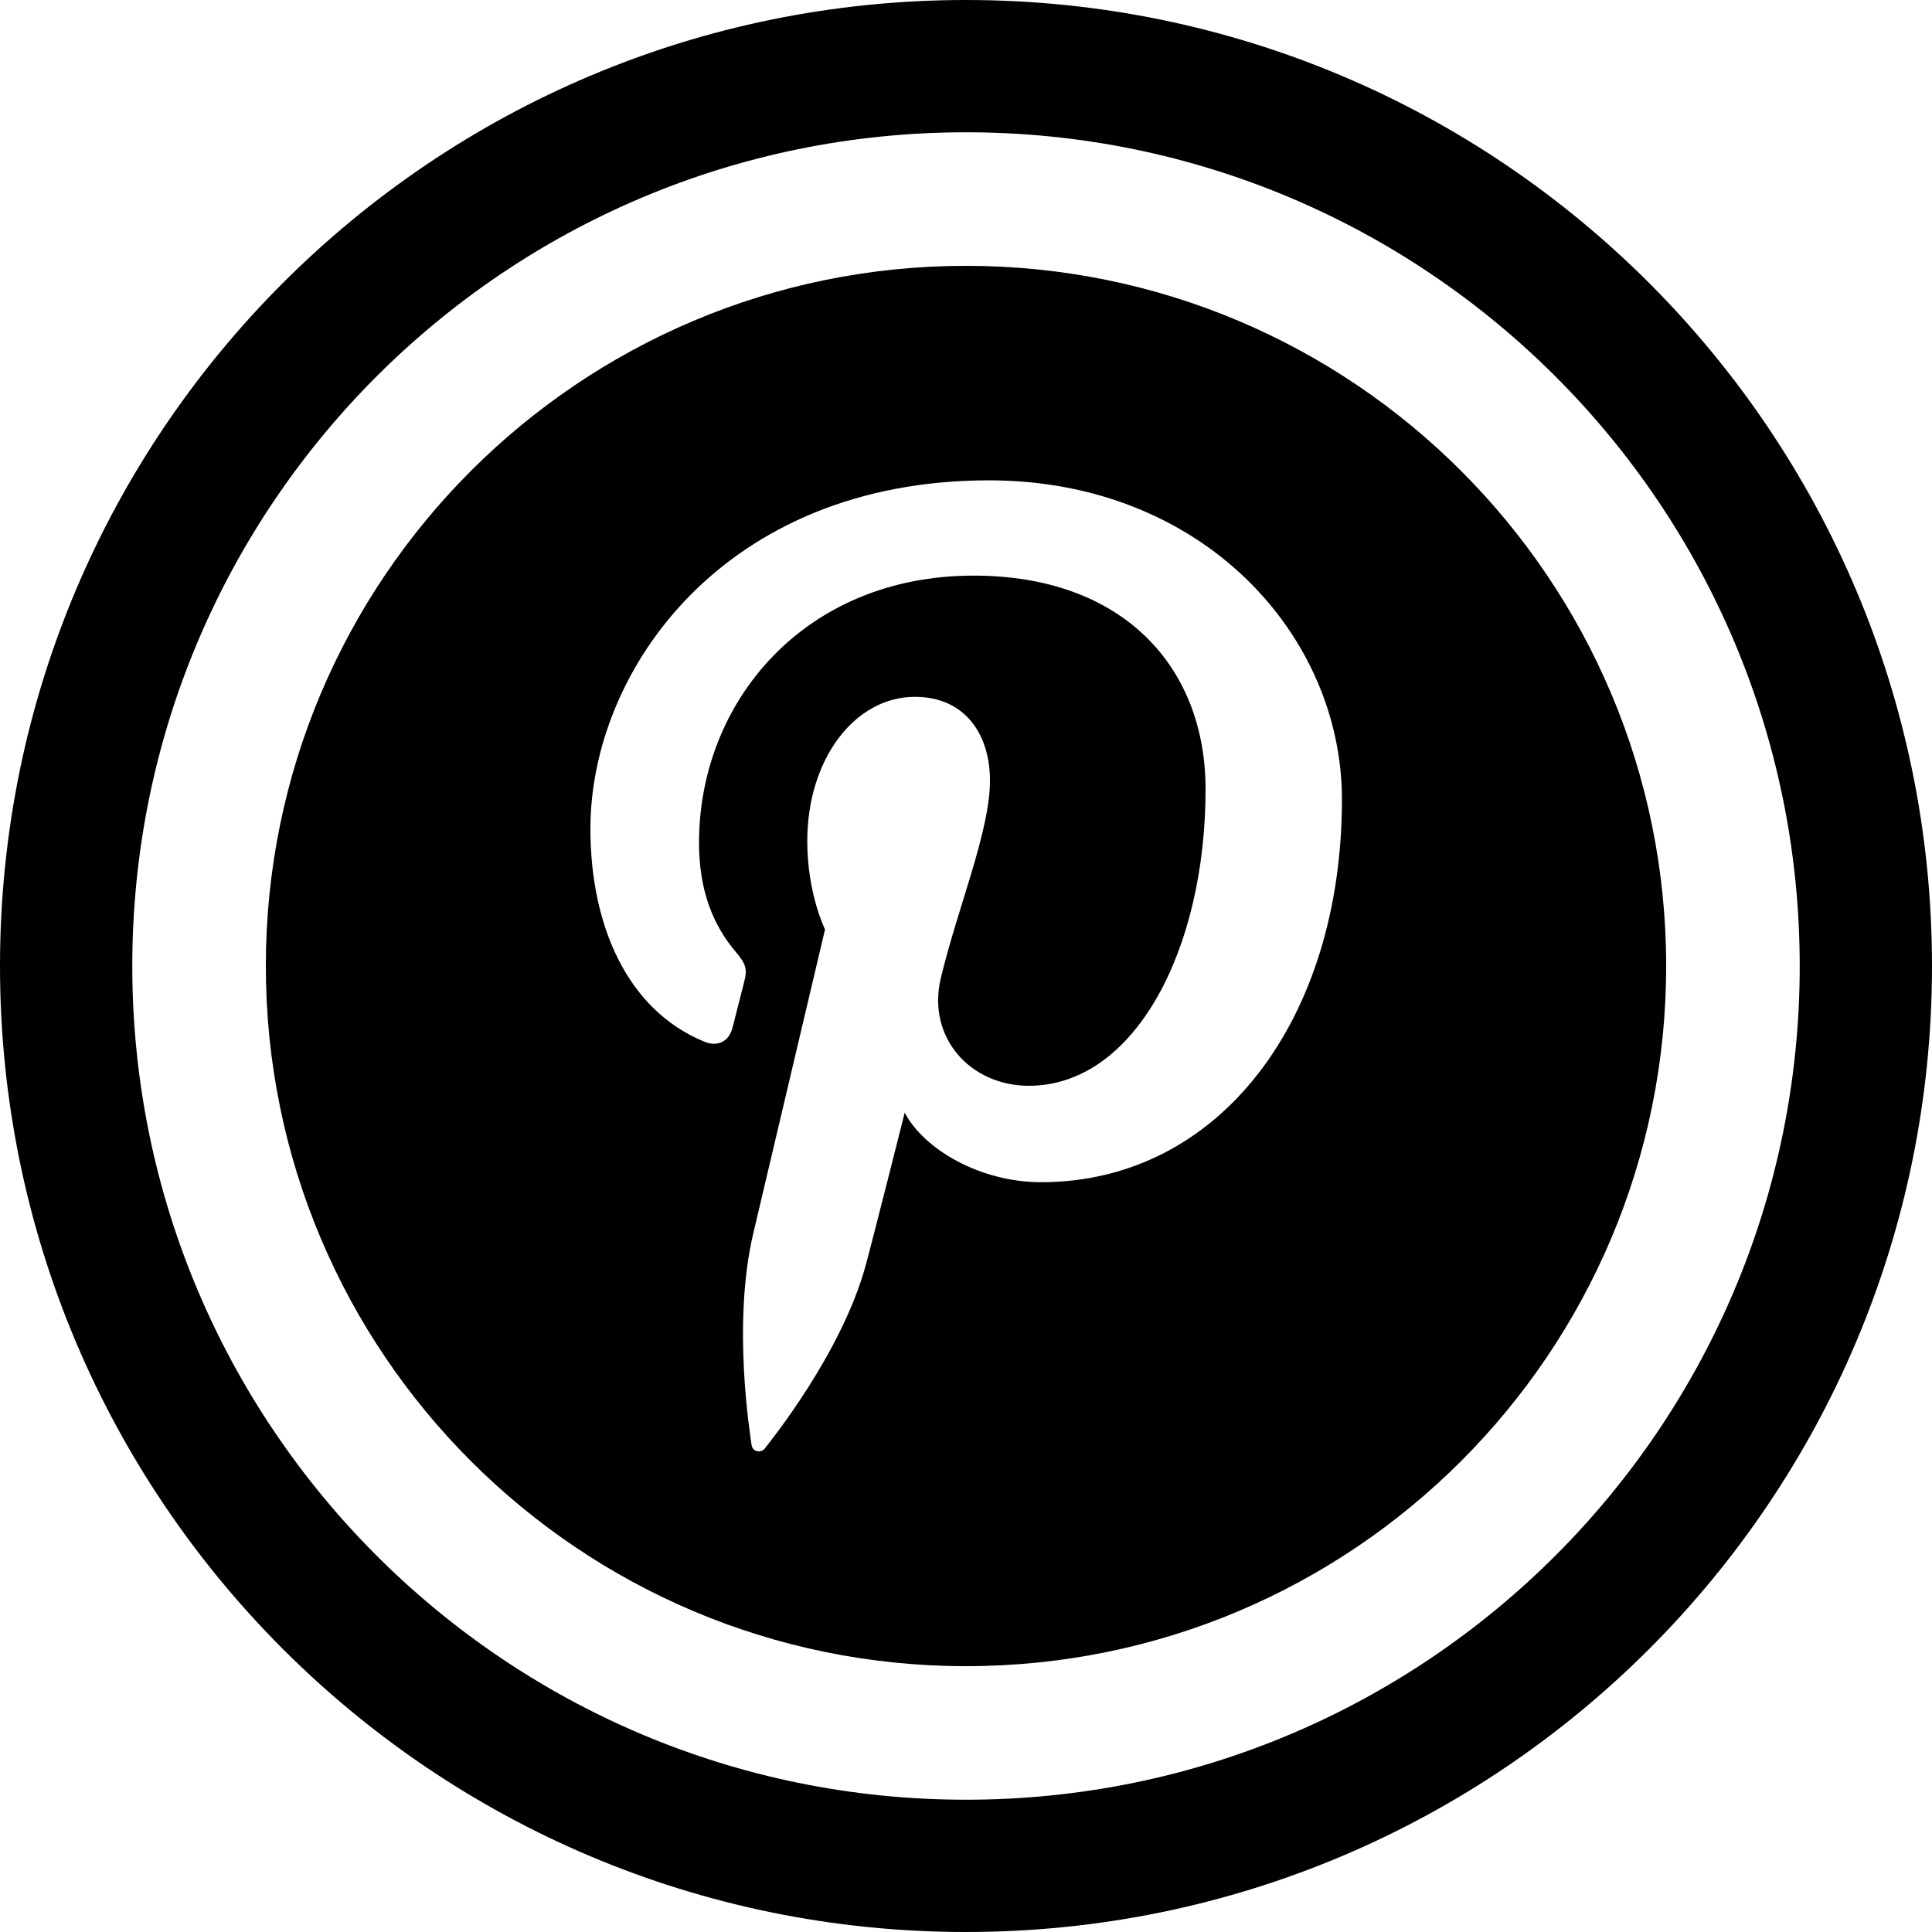
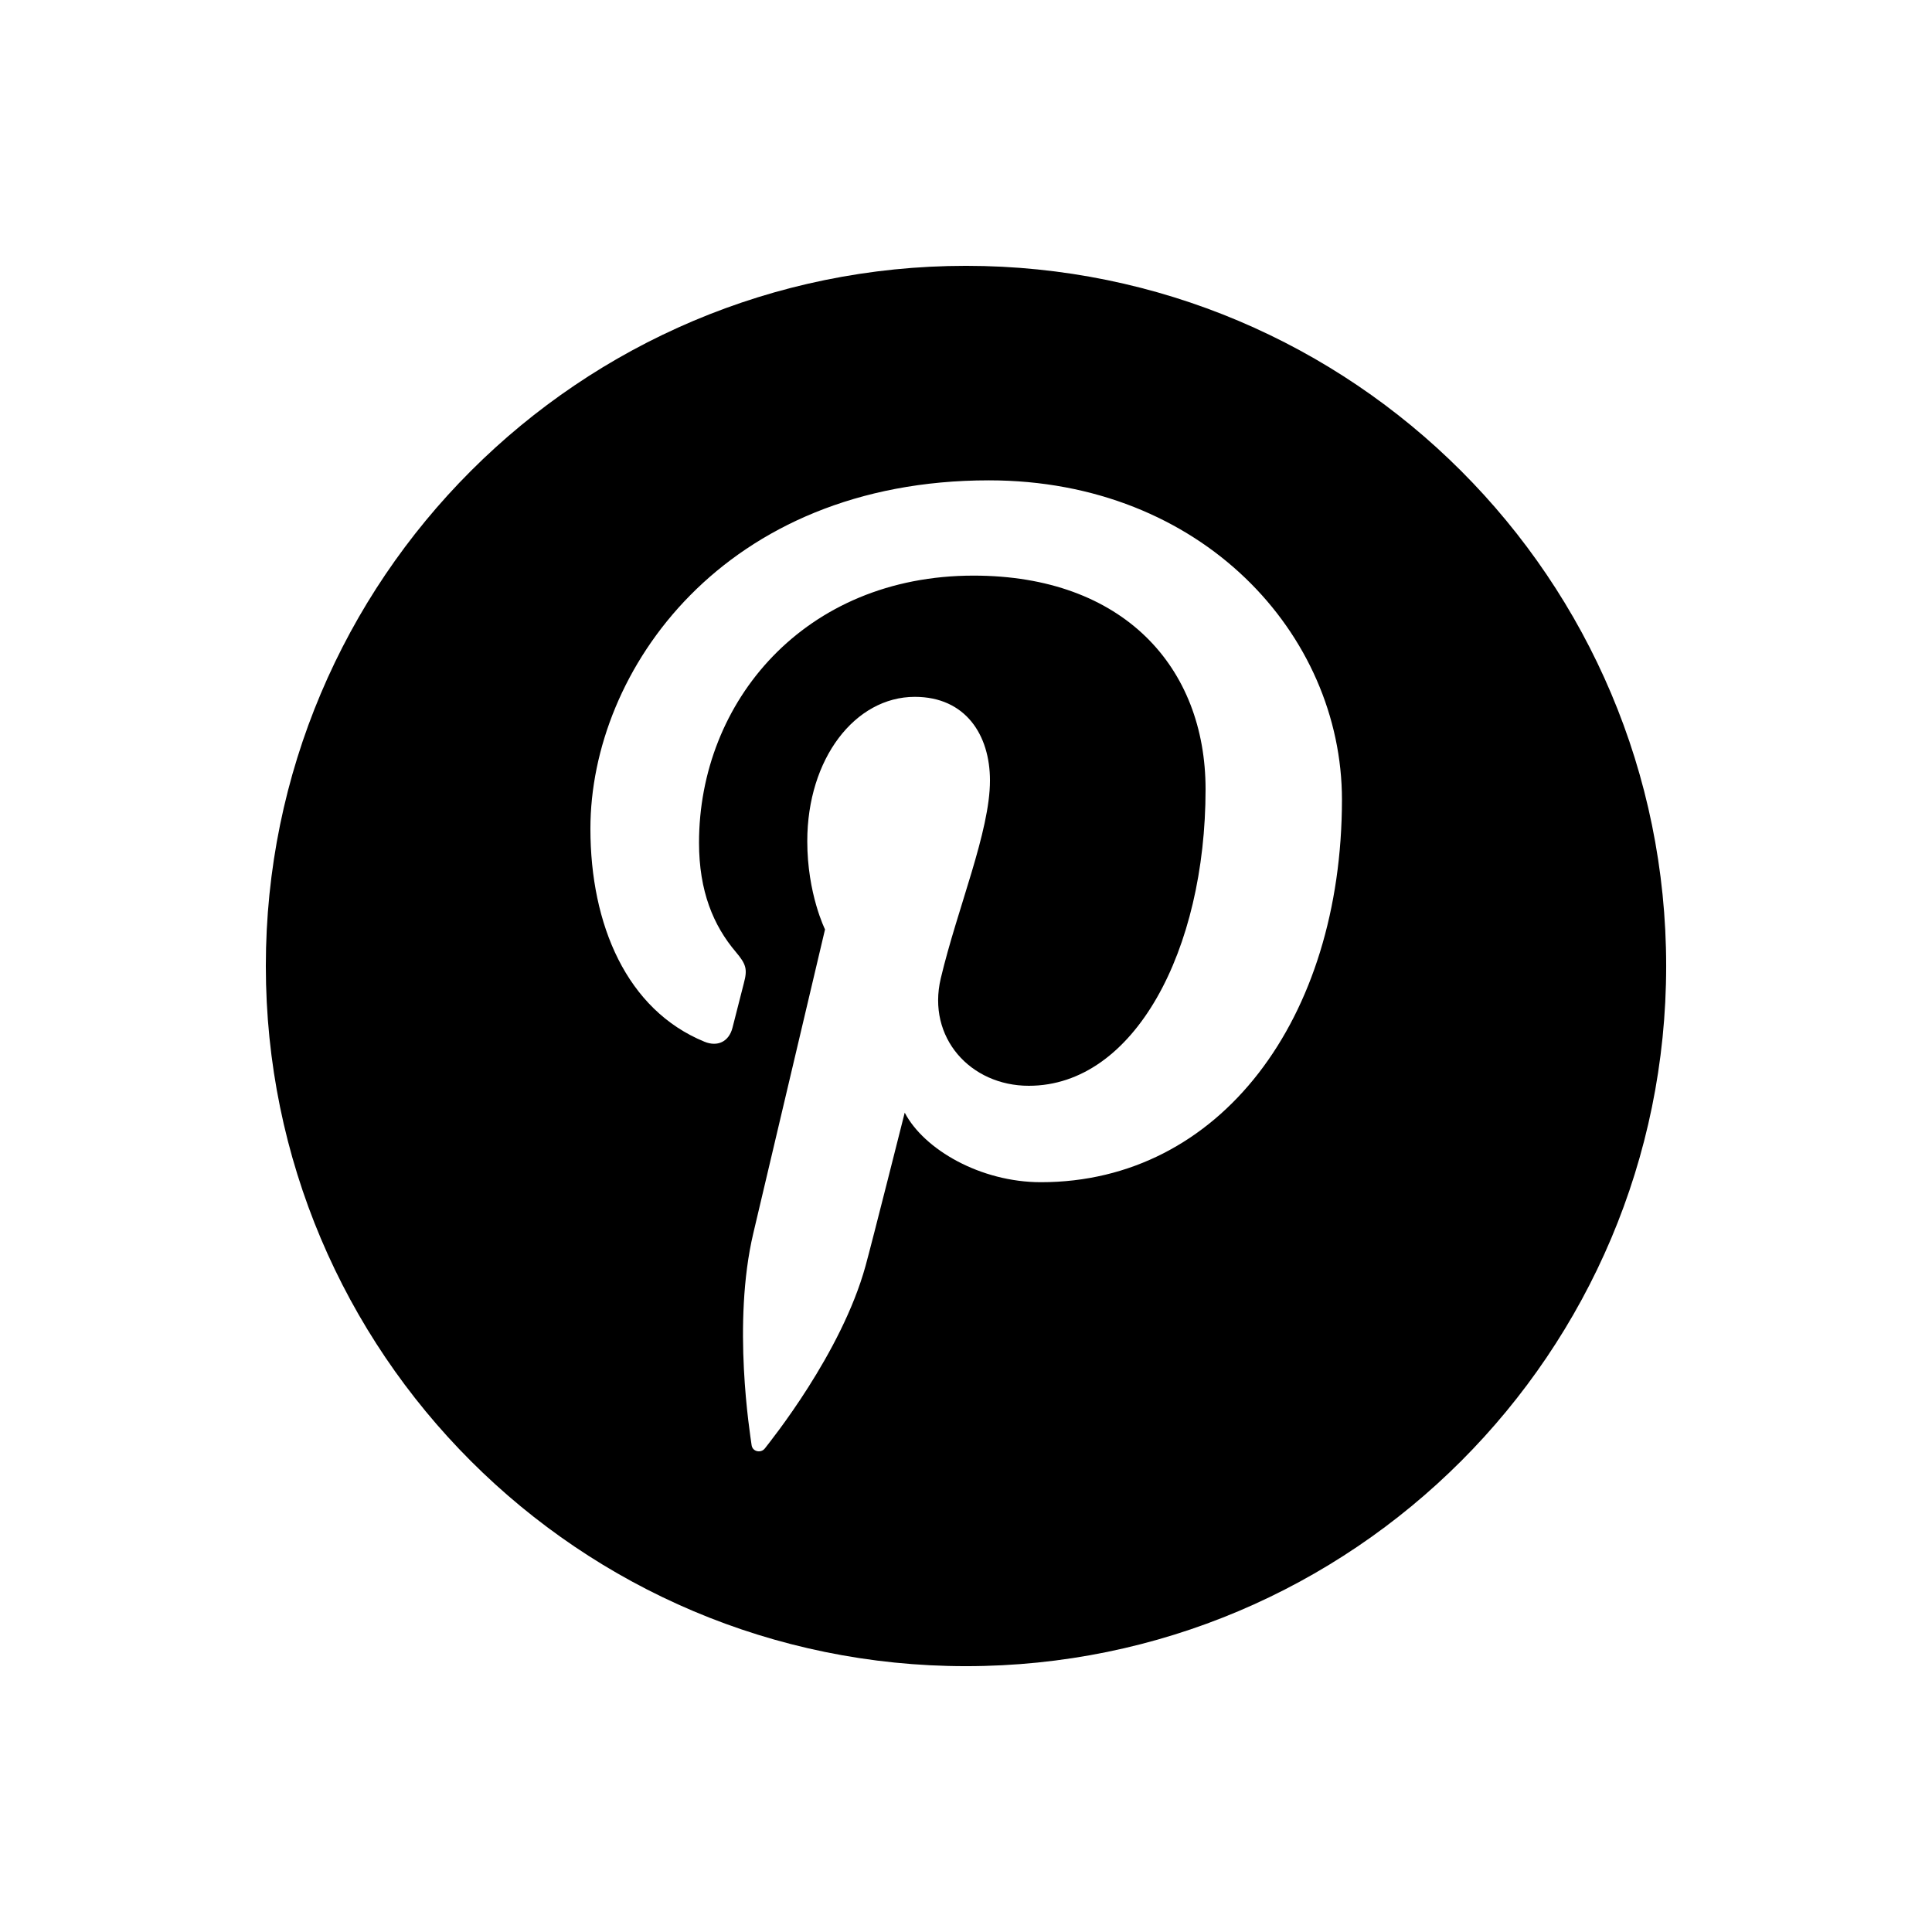
<svg xmlns="http://www.w3.org/2000/svg" enable-background="new 0 0 32 32" version="1.1" viewBox="0 0 32 32" xml:space="preserve">
  <g id="GLYPH">
    <g>
-       <path d="M16,0C7.163,0,0,7.163,0,16s7.163,16,16,16s16-7.163,16-16S24.837,0,16,0z M16,29.809C8.374,29.809,2.191,23.626,2.191,16    S8.374,2.191,16,2.191S29.809,8.374,29.809,16S23.626,29.809,16,29.809z" />
      <path d="M16,4.403C9.595,4.403,4.403,9.595,4.403,16S9.595,27.597,16,27.597S27.597,22.405,27.597,16S22.405,4.403,16,4.403z     M17.241,19.581c-0.998,0-1.935-0.539-2.256-1.152c0,0-0.536,2.128-0.649,2.539c-0.4,1.451-1.576,2.903-1.667,3.022    c-0.064,0.083-0.204,0.057-0.22-0.053c-0.025-0.185-0.325-2.016,0.028-3.51c0.177-0.75,1.188-5.033,1.188-5.033    s-0.294-0.59-0.294-1.461c0-1.369,0.793-2.391,1.781-2.391c0.84,0,1.245,0.63,1.245,1.386c0,0.845-0.537,2.108-0.815,3.277    c-0.232,0.98,0.491,1.779,1.458,1.779c1.75,0,2.928-2.248,2.928-4.911c0-2.024-1.363-3.539-3.843-3.539    c-2.801,0-4.547,2.089-4.547,4.423c0,0.805,0.238,1.373,0.61,1.811c0.17,0.202,0.195,0.283,0.133,0.515    c-0.045,0.17-0.146,0.579-0.189,0.741c-0.061,0.234-0.251,0.317-0.462,0.231c-1.29-0.527-1.891-1.94-1.891-3.529    c0-2.623,2.213-5.77,6.601-5.77c3.527,0,5.847,2.551,5.847,5.291C22.224,16.874,20.21,19.581,17.241,19.581z" />
    </g>
  </g>
</svg>